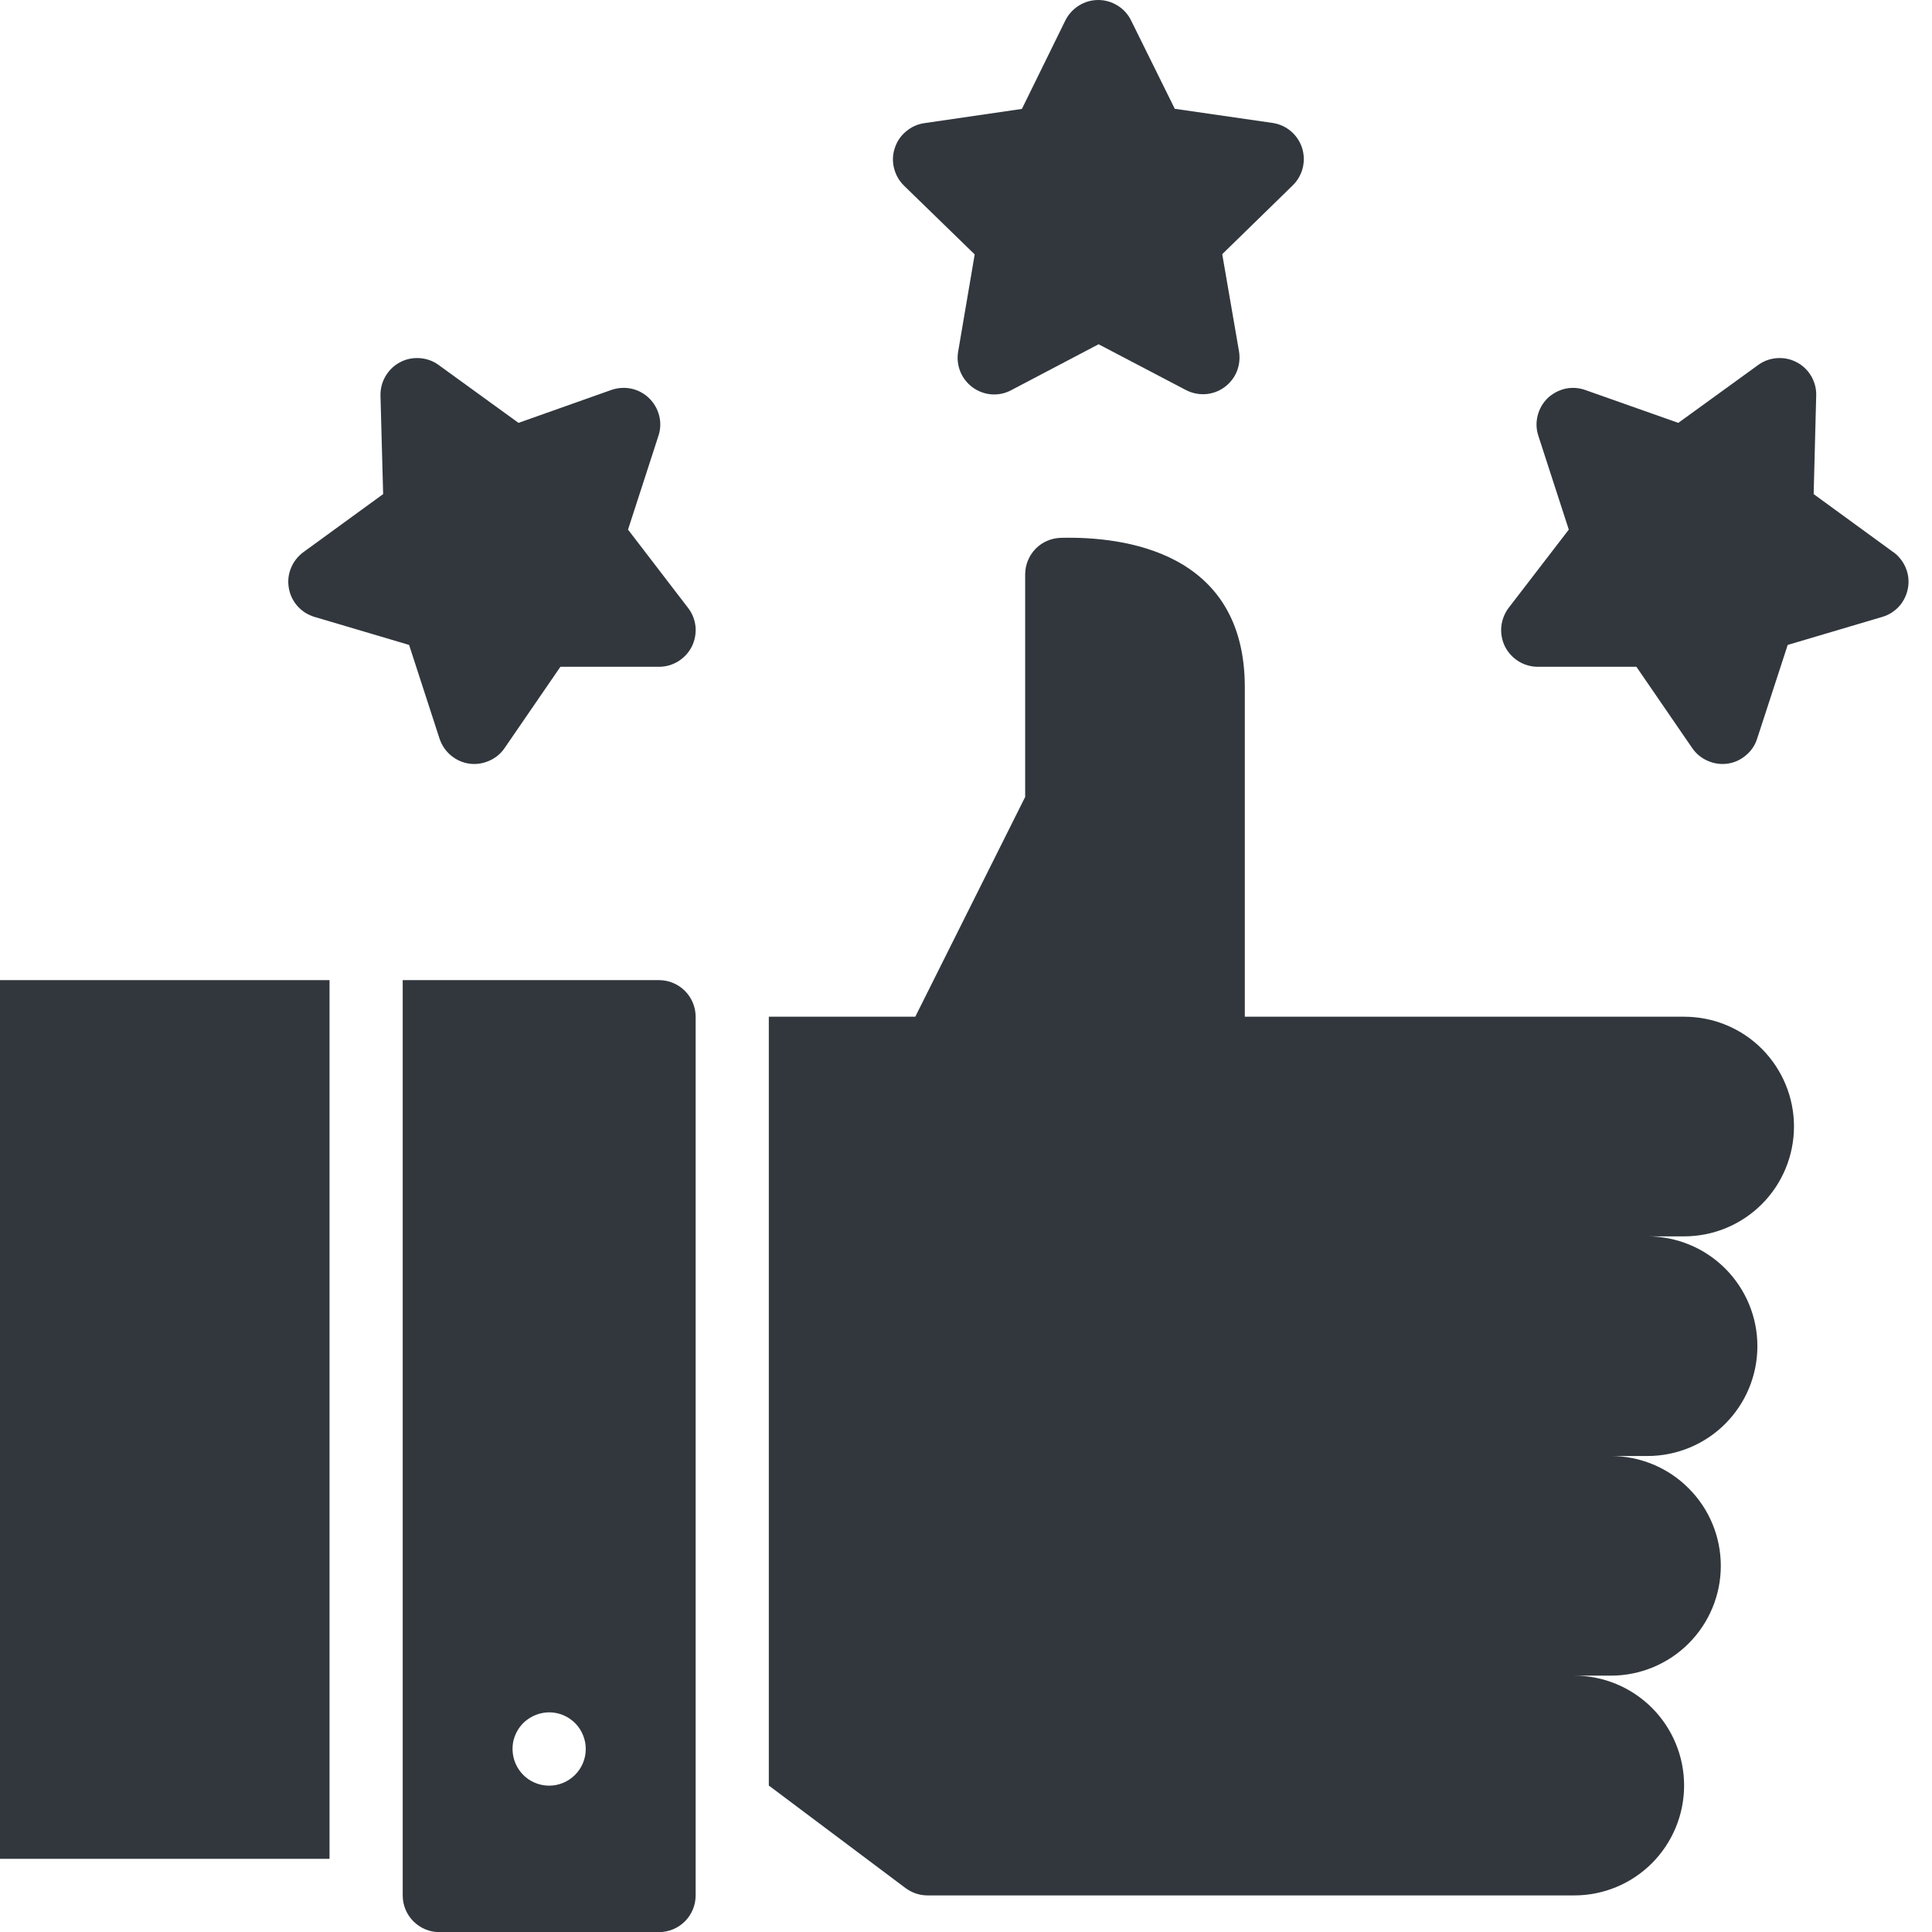
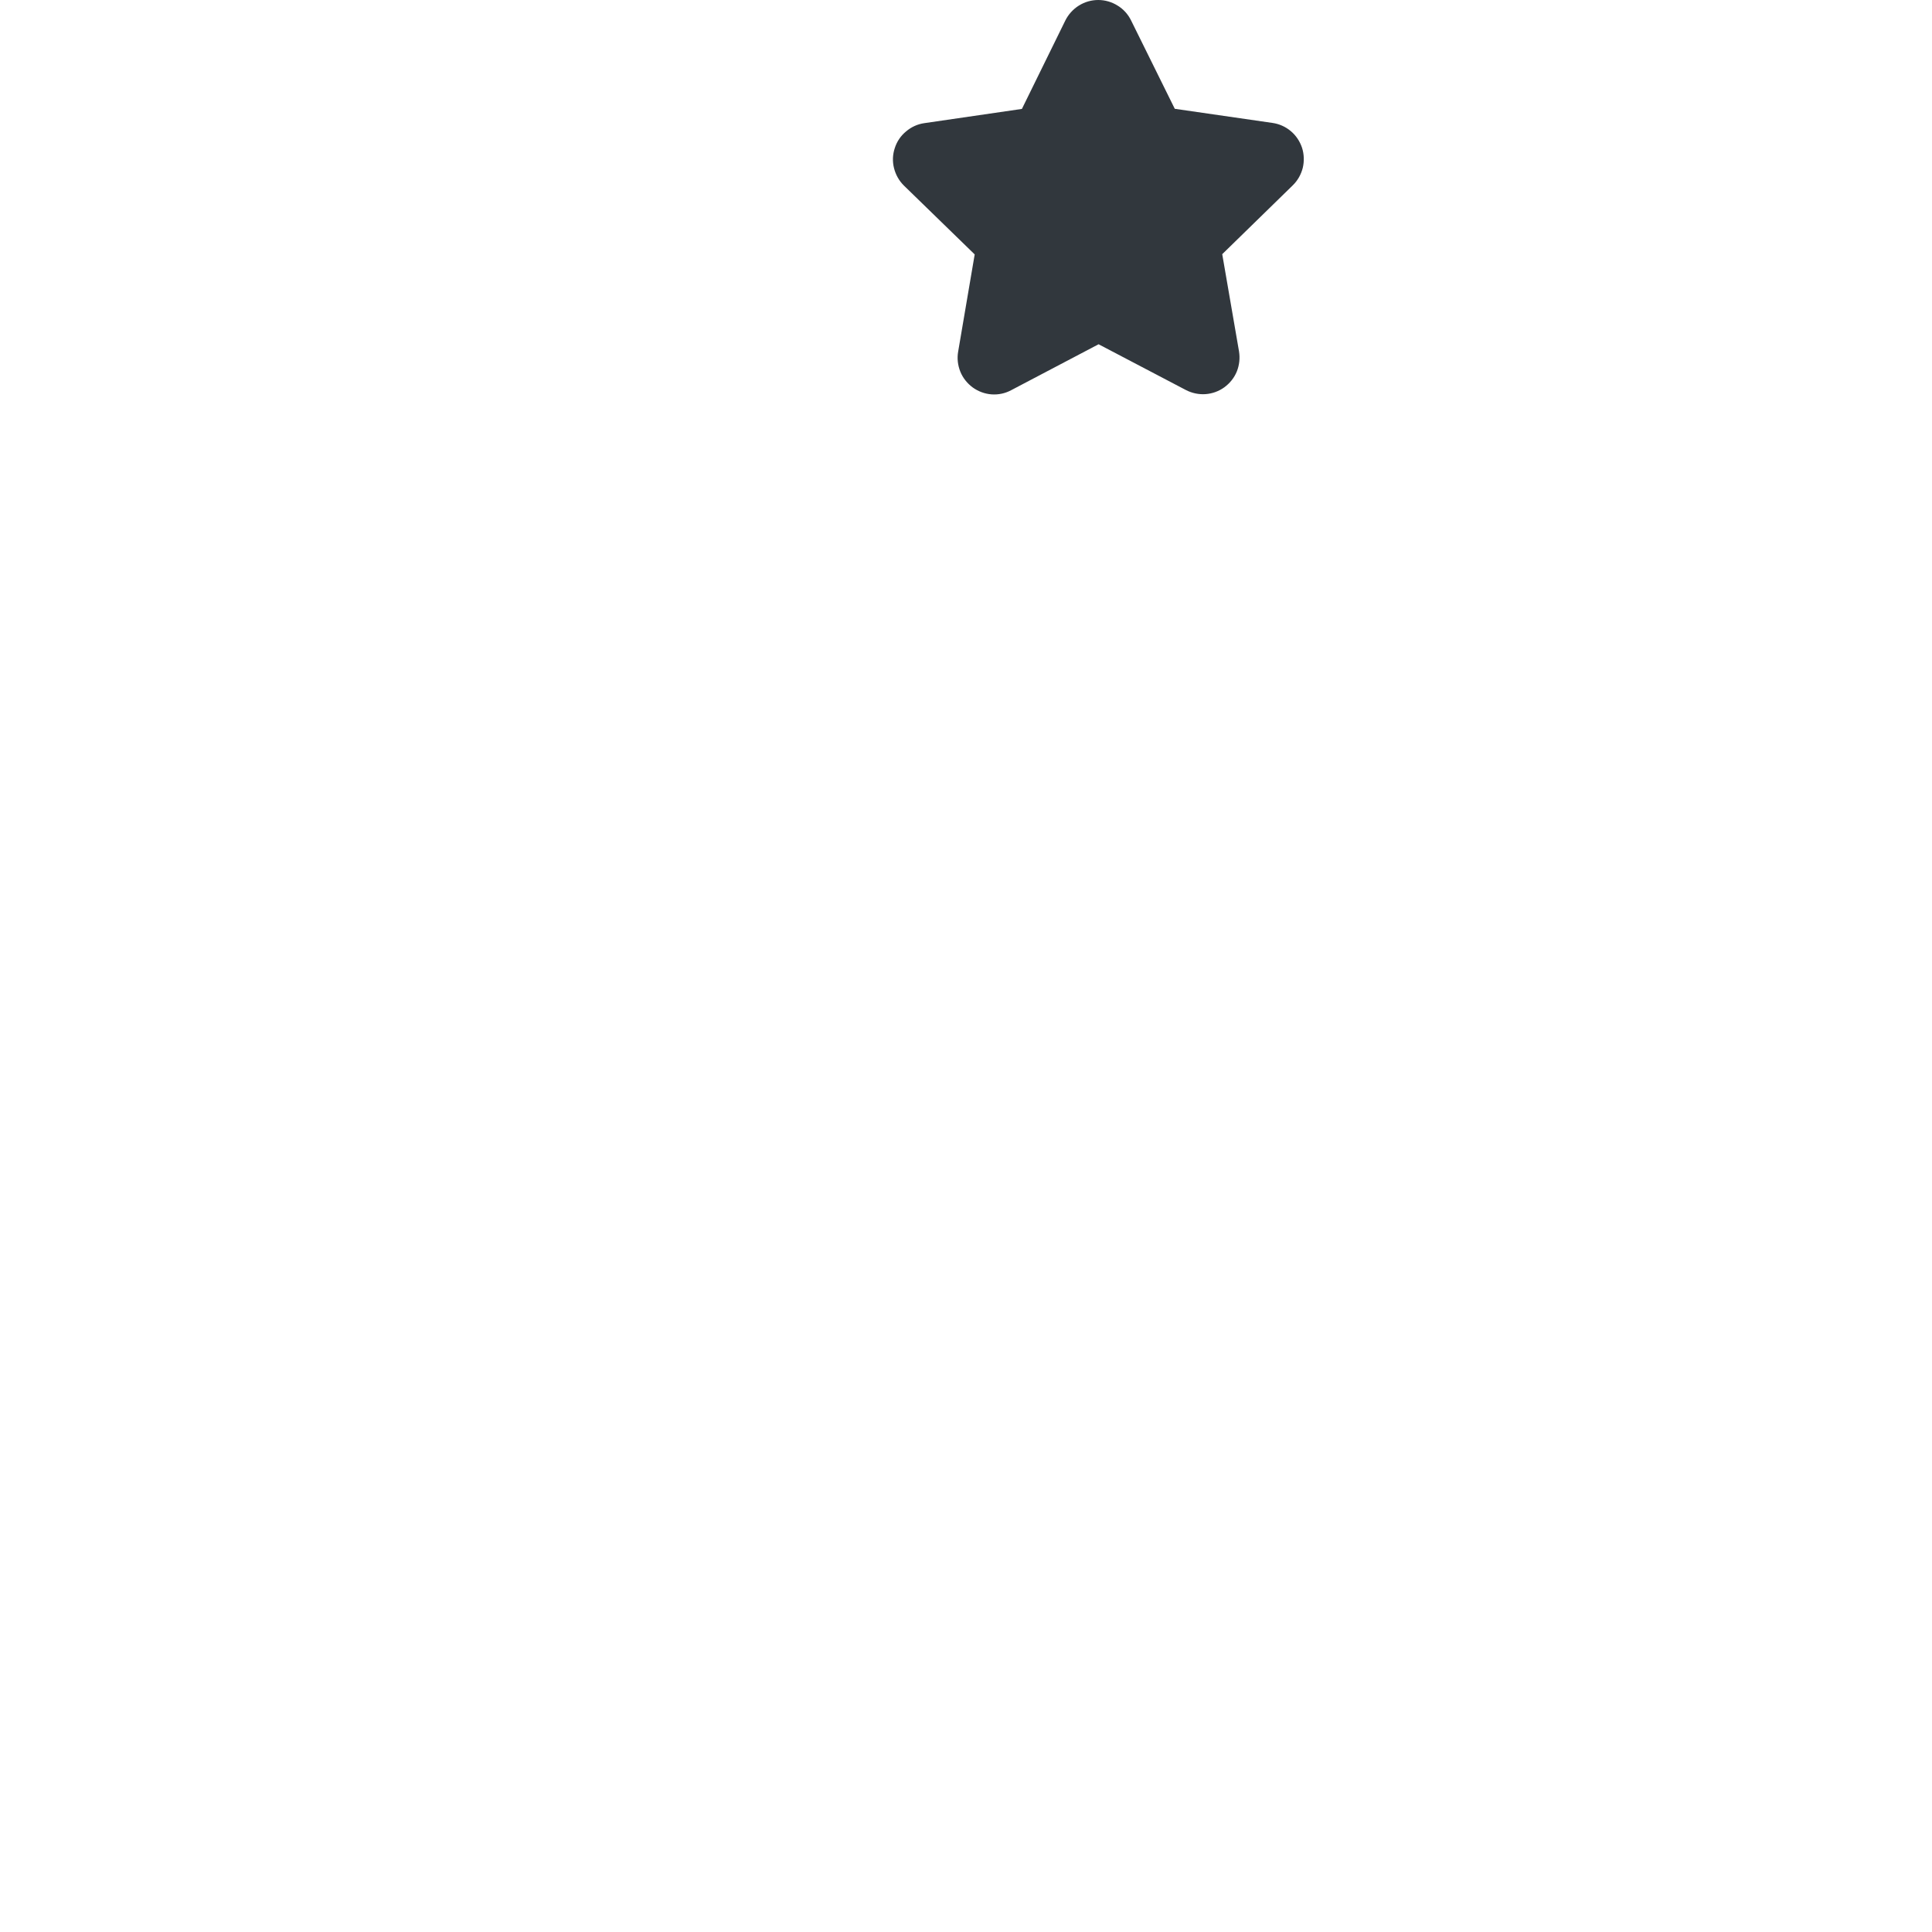
<svg xmlns="http://www.w3.org/2000/svg" width="16" height="16" viewBox="0 0 16 16" fill="none">
  <g clip-path="url(#clip0_8333_357)">
-     <path d="M13.947 8.42H10.309V5.691C10.309 4.563 9.302 4.442 8.787 4.454C8.707 4.456 8.632 4.488 8.576 4.545C8.521 4.602 8.49 4.678 8.49 4.757V6.6L7.58 8.42H6.367V14.787L7.499 15.636C7.552 15.675 7.615 15.697 7.681 15.697H13.038C13.279 15.697 13.51 15.601 13.681 15.43C13.851 15.259 13.947 15.028 13.947 14.787C13.947 14.546 13.851 14.314 13.681 14.144C13.51 13.973 13.279 13.877 13.038 13.877H13.341C13.582 13.877 13.814 13.781 13.984 13.611C14.155 13.44 14.251 13.209 14.251 12.968C14.251 12.726 14.155 12.495 13.984 12.325C13.814 12.154 13.582 12.058 13.341 12.058H13.644C13.885 12.058 14.117 11.962 14.287 11.792C14.458 11.621 14.554 11.39 14.554 11.148C14.554 10.907 14.458 10.676 14.287 10.505C14.117 10.335 13.885 10.239 13.644 10.239H13.947C14.189 10.239 14.42 10.143 14.591 9.972C14.761 9.802 14.857 9.57 14.857 9.329C14.857 9.088 14.761 8.857 14.591 8.686C14.42 8.515 14.189 8.42 13.947 8.42Z" fill="#31373D" />
-     <path d="M0 8.117H2.729V15.394H0V8.117Z" fill="#31373D" />
-     <path d="M5.457 8.117H3.335V15.697C3.335 15.778 3.367 15.855 3.424 15.912C3.481 15.969 3.558 16.001 3.638 16.001H5.457C5.538 16.001 5.615 15.969 5.672 15.912C5.729 15.855 5.761 15.778 5.761 15.697V8.42C5.761 8.34 5.729 8.263 5.672 8.206C5.615 8.149 5.538 8.117 5.457 8.117ZM4.548 14.788C4.488 14.788 4.429 14.77 4.379 14.737C4.329 14.703 4.291 14.656 4.268 14.601C4.245 14.545 4.239 14.484 4.25 14.425C4.262 14.367 4.291 14.312 4.333 14.27C4.376 14.228 4.43 14.199 4.489 14.187C4.547 14.175 4.608 14.181 4.664 14.204C4.719 14.227 4.767 14.266 4.8 14.316C4.833 14.366 4.851 14.425 4.851 14.485C4.851 14.565 4.819 14.642 4.762 14.699C4.705 14.756 4.628 14.788 4.548 14.788Z" fill="#31373D" />
-     <path d="M15.68 4.573L15.02 4.092L15.041 3.276C15.043 3.219 15.028 3.164 15 3.115C14.971 3.066 14.93 3.026 14.879 3C14.829 2.973 14.773 2.962 14.716 2.966C14.66 2.97 14.606 2.989 14.56 3.023L13.899 3.502L13.129 3.23C13.076 3.211 13.018 3.207 12.963 3.219C12.908 3.232 12.857 3.259 12.816 3.298C12.776 3.338 12.747 3.388 12.734 3.443C12.72 3.498 12.722 3.555 12.74 3.609L12.992 4.386L12.494 5.034C12.46 5.079 12.439 5.133 12.433 5.189C12.428 5.245 12.438 5.302 12.463 5.353C12.488 5.403 12.527 5.446 12.575 5.476C12.623 5.506 12.678 5.522 12.735 5.522L13.552 5.522L14.014 6.195C14.046 6.242 14.091 6.279 14.143 6.301C14.194 6.324 14.252 6.332 14.308 6.324C14.364 6.316 14.416 6.292 14.459 6.255C14.503 6.219 14.535 6.171 14.552 6.117L14.805 5.341L15.588 5.109C15.643 5.093 15.691 5.062 15.729 5.02C15.767 4.977 15.791 4.925 15.801 4.87C15.811 4.814 15.805 4.756 15.783 4.704C15.762 4.652 15.726 4.606 15.681 4.573H15.68Z" fill="#31373D" />
    <path d="M8.072 2.107L7.935 2.912C7.925 2.968 7.932 3.025 7.953 3.078C7.974 3.13 8.01 3.175 8.056 3.209C8.102 3.242 8.156 3.262 8.212 3.266C8.269 3.27 8.325 3.258 8.375 3.231L9.098 2.851L9.821 3.23C9.871 3.256 9.928 3.268 9.984 3.264C10.04 3.26 10.095 3.24 10.14 3.207C10.186 3.173 10.222 3.128 10.243 3.076C10.264 3.023 10.27 2.966 10.261 2.91L10.122 2.105L10.706 1.535C10.747 1.495 10.775 1.445 10.789 1.39C10.802 1.335 10.8 1.277 10.783 1.224C10.765 1.17 10.733 1.122 10.69 1.086C10.646 1.049 10.594 1.026 10.538 1.018L9.729 0.901L9.367 0.169C9.342 0.118 9.303 0.075 9.255 0.046C9.207 0.016 9.152 4.87343e-06 9.095 0H9.095C9.038 5.02629e-05 8.983 0.016 8.935 0.046C8.887 0.076 8.848 0.119 8.823 0.169L8.463 0.902L7.654 1.02C7.598 1.028 7.546 1.052 7.503 1.089C7.459 1.125 7.427 1.173 7.41 1.227C7.392 1.281 7.39 1.338 7.404 1.393C7.418 1.448 7.446 1.498 7.487 1.538L8.072 2.107Z" fill="#31373D" />
-     <path d="M2.605 5.109L3.388 5.341L3.64 6.117C3.658 6.171 3.69 6.219 3.733 6.255C3.777 6.292 3.829 6.316 3.885 6.324C3.941 6.332 3.998 6.324 4.05 6.301C4.102 6.279 4.147 6.242 4.179 6.195L4.641 5.522L5.458 5.522C5.515 5.522 5.57 5.506 5.618 5.476C5.666 5.446 5.705 5.403 5.73 5.353C5.755 5.302 5.765 5.245 5.76 5.189C5.754 5.132 5.733 5.079 5.698 5.034L5.201 4.386L5.453 3.609C5.471 3.555 5.473 3.497 5.459 3.442C5.445 3.388 5.417 3.338 5.376 3.298C5.336 3.259 5.285 3.231 5.23 3.219C5.174 3.207 5.117 3.211 5.064 3.229L4.294 3.502L3.633 3.023C3.587 2.989 3.533 2.97 3.476 2.966C3.42 2.962 3.363 2.973 3.313 3C3.263 3.026 3.222 3.066 3.193 3.115C3.164 3.164 3.15 3.219 3.151 3.276L3.173 4.092L2.512 4.573C2.467 4.606 2.431 4.652 2.41 4.704C2.388 4.756 2.382 4.814 2.392 4.87C2.401 4.925 2.426 4.977 2.464 5.02C2.502 5.062 2.55 5.093 2.605 5.109Z" fill="#31373D" />
  </g>
  <defs>
    <clipPath id="clip0_8333_357">
      <rect width="16" height="16" fill="white" />
    </clipPath>
  </defs>
</svg>